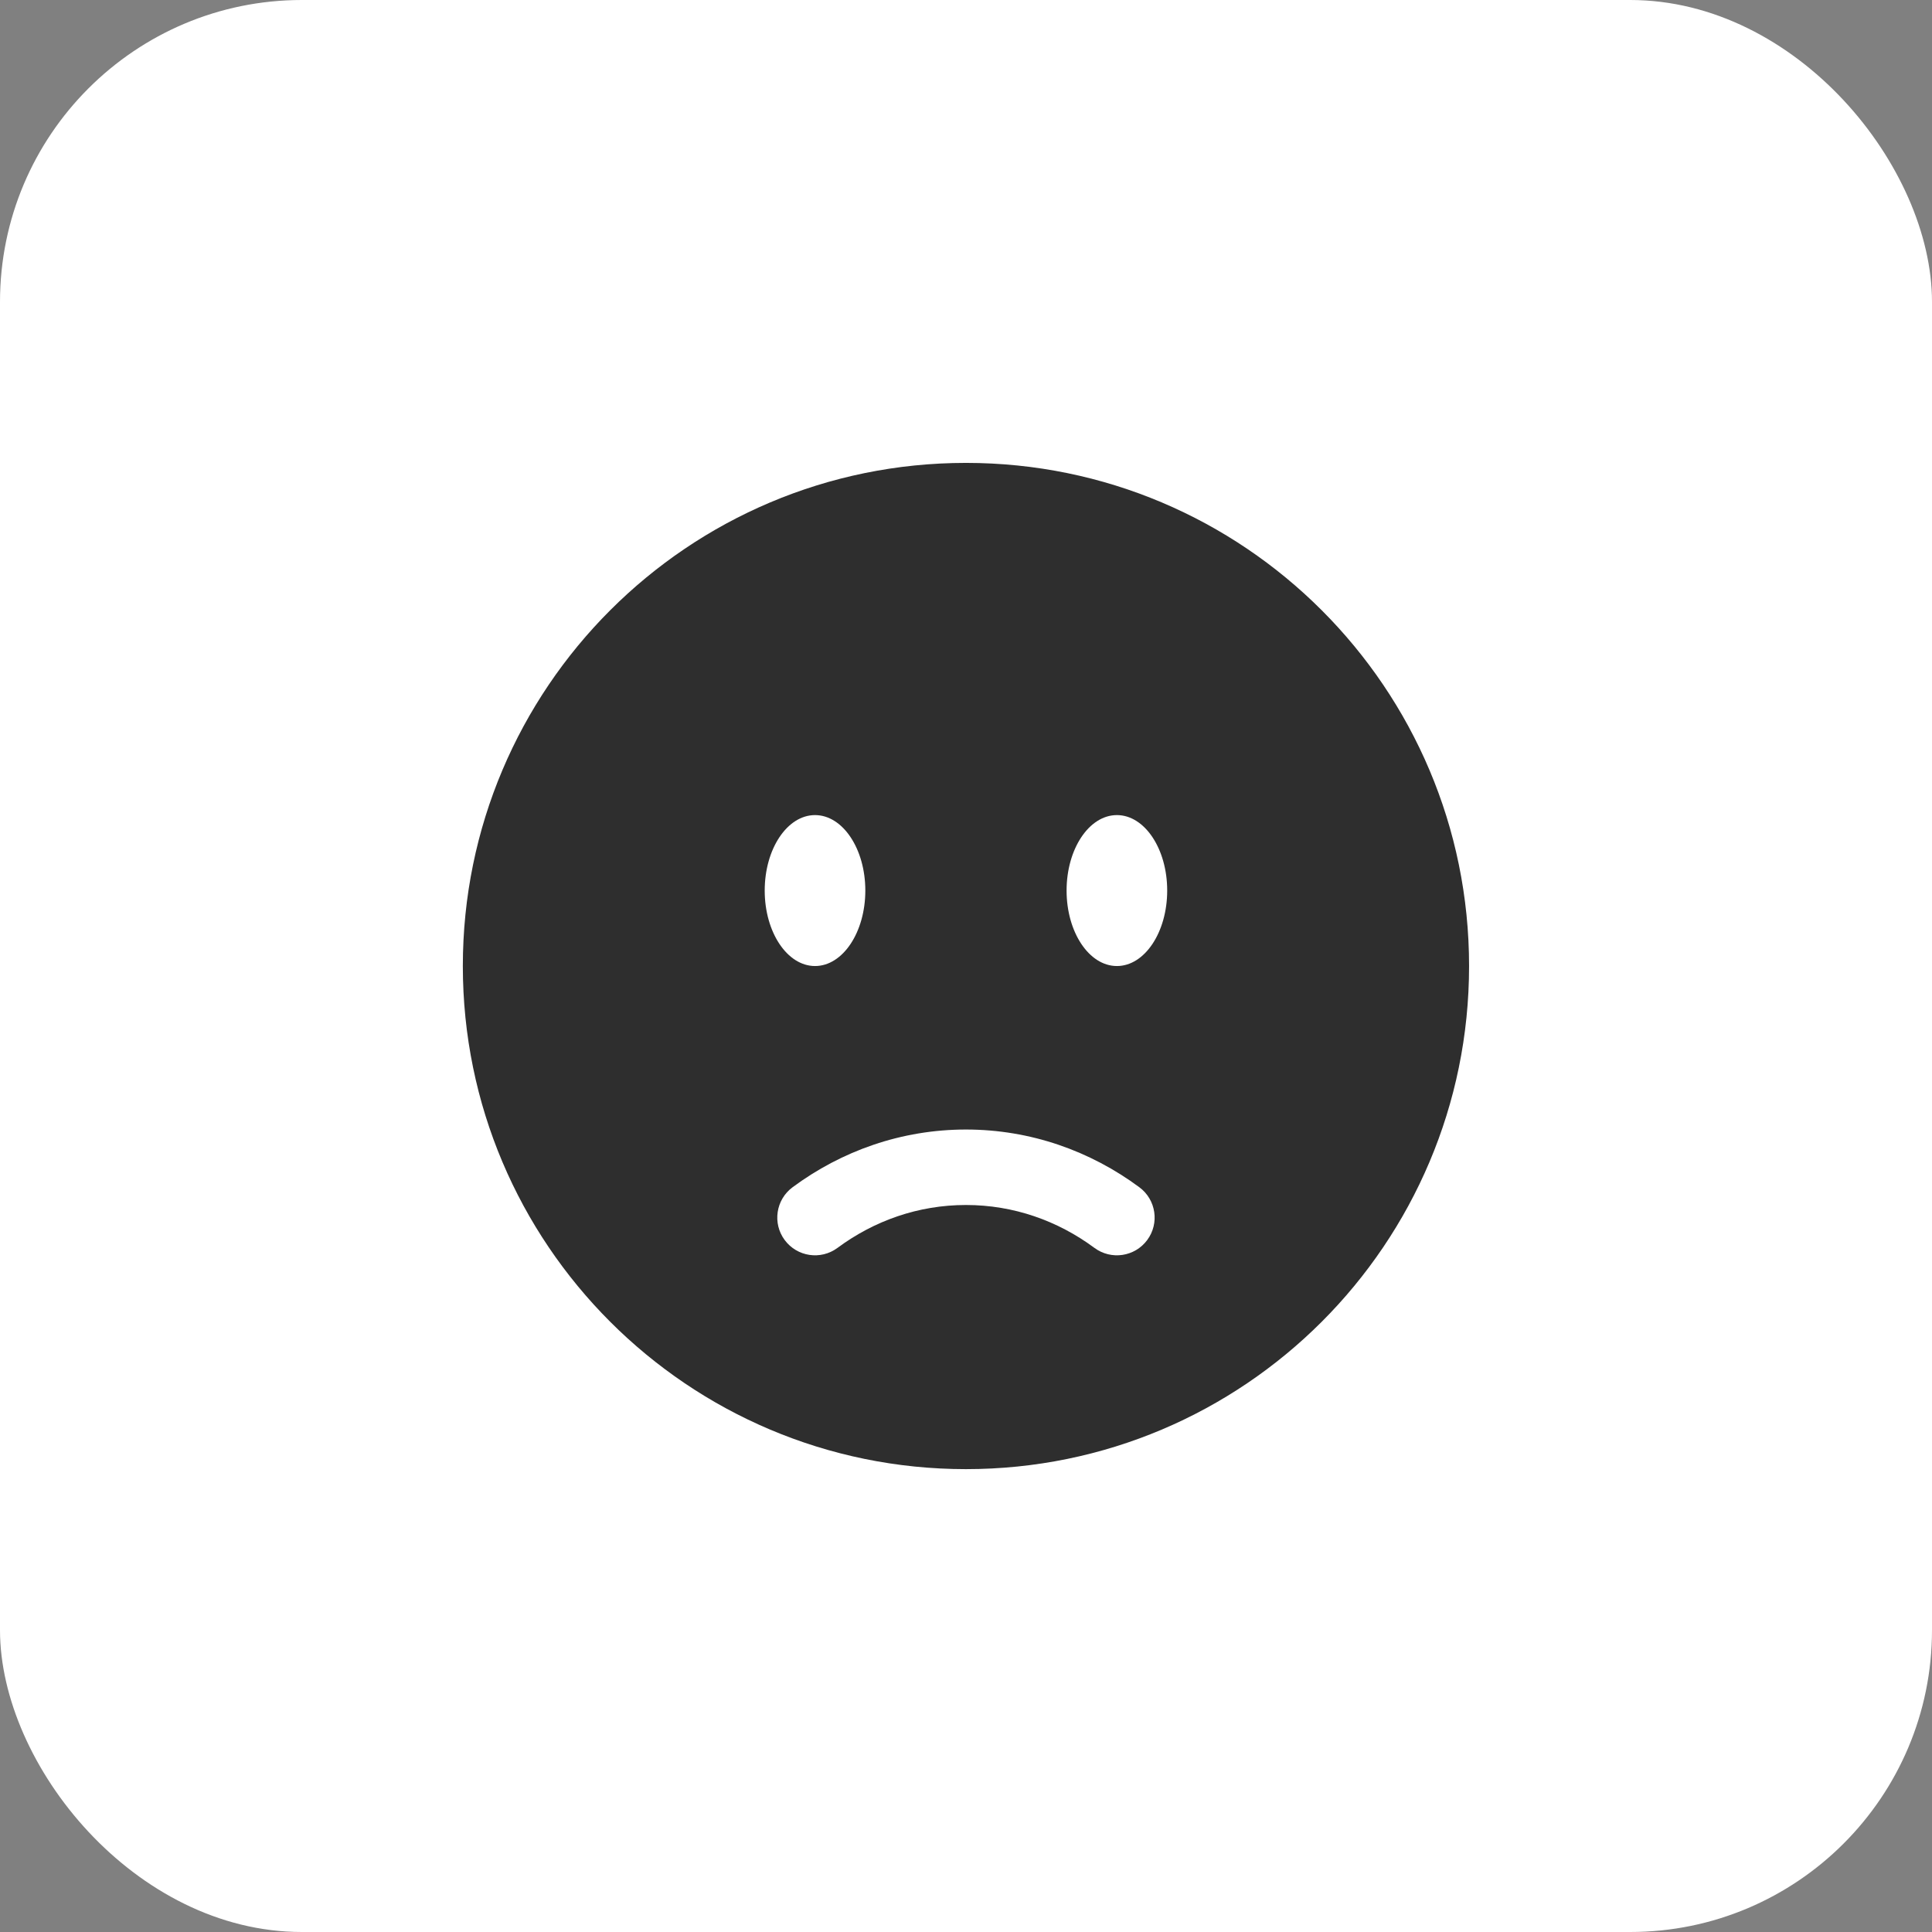
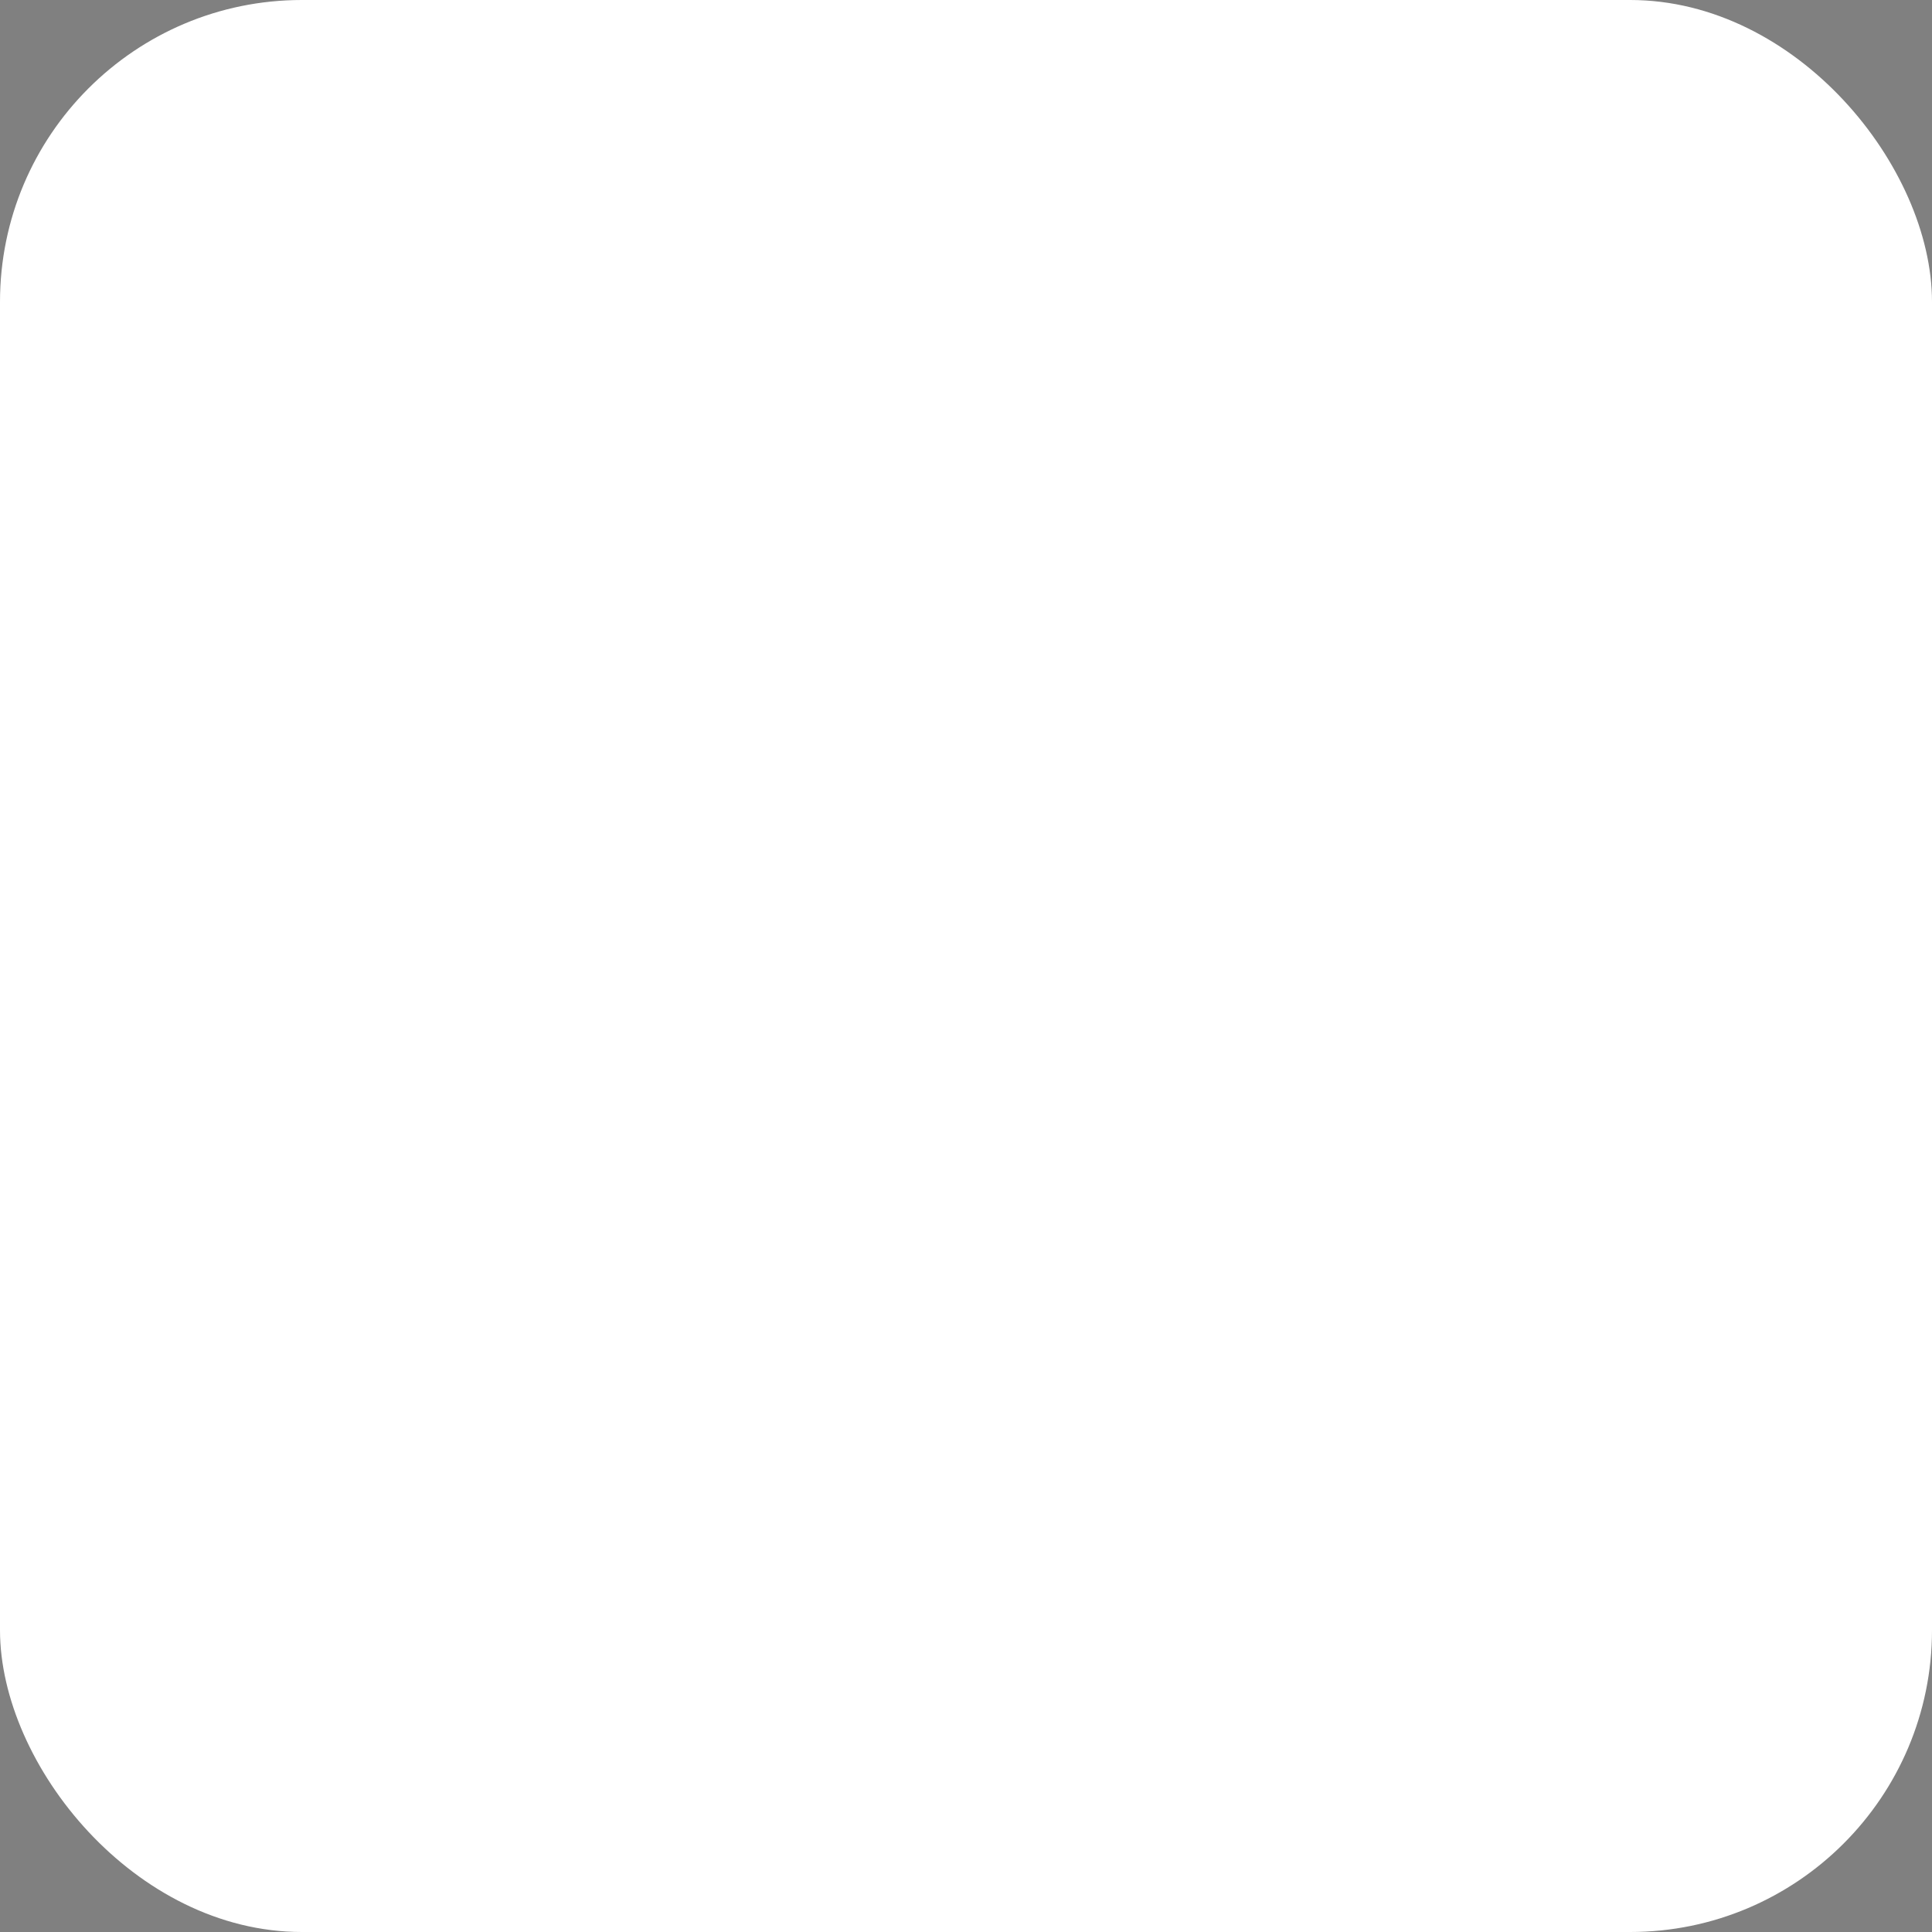
<svg xmlns="http://www.w3.org/2000/svg" width="64" height="64" viewBox="0 0 64 64" fill="none">
  <rect x="0" y="0" width="64" height="64" fill="#808080" stroke="none" />
  <rect width="64" height="64" rx="10" fill="white" />
-   <path fill-rule="evenodd" clip-rule="evenodd" d="M31.999 48.667C41.203 48.667 48.665 41.205 48.665 32.001C48.665 22.796 41.203 15.334 31.999 15.334C22.794 15.334 15.332 22.796 15.332 32.001C15.332 41.205 22.794 48.667 31.999 48.667ZM36.999 32.001C37.919 32.001 38.665 30.881 38.665 29.501C38.665 28.12 37.919 27.001 36.999 27.001C36.078 27.001 35.332 28.12 35.332 29.501C35.332 30.881 36.078 32.001 36.999 32.001ZM28.665 29.501C28.665 30.881 27.919 32.001 26.999 32.001C26.078 32.001 25.332 30.881 25.332 29.501C25.332 28.12 26.078 27.001 26.999 27.001C27.919 27.001 28.665 28.12 28.665 29.501ZM25.994 41.078C26.406 41.633 27.188 41.749 27.743 41.338C28.957 40.438 30.422 39.917 31.999 39.917C33.575 39.917 35.04 40.438 36.254 41.338C36.809 41.749 37.592 41.633 38.003 41.078C38.414 40.524 38.298 39.741 37.743 39.33C36.122 38.129 34.14 37.417 31.999 37.417C29.857 37.417 27.875 38.129 26.254 39.33C25.7 39.741 25.583 40.524 25.994 41.078Z" fill="#2E2E2E" />
</svg>